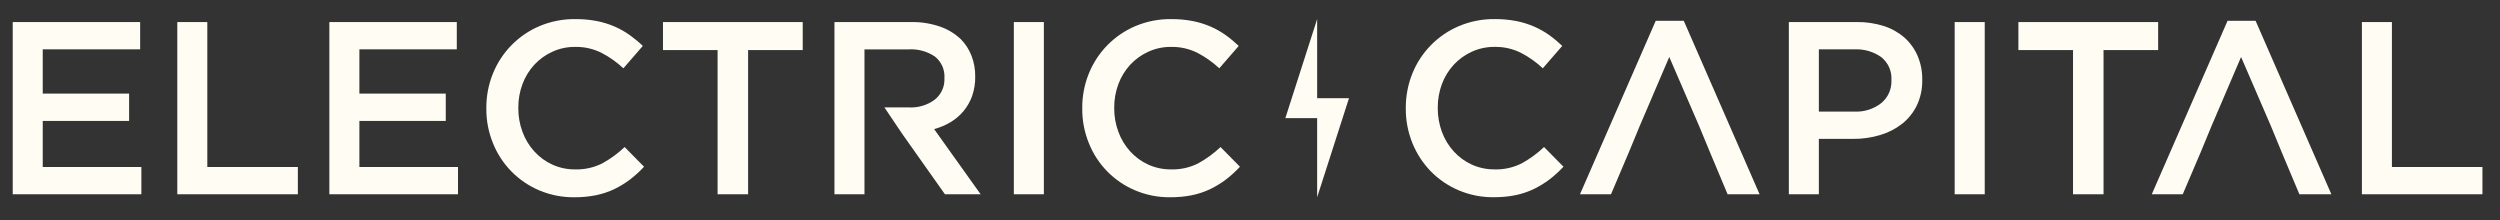
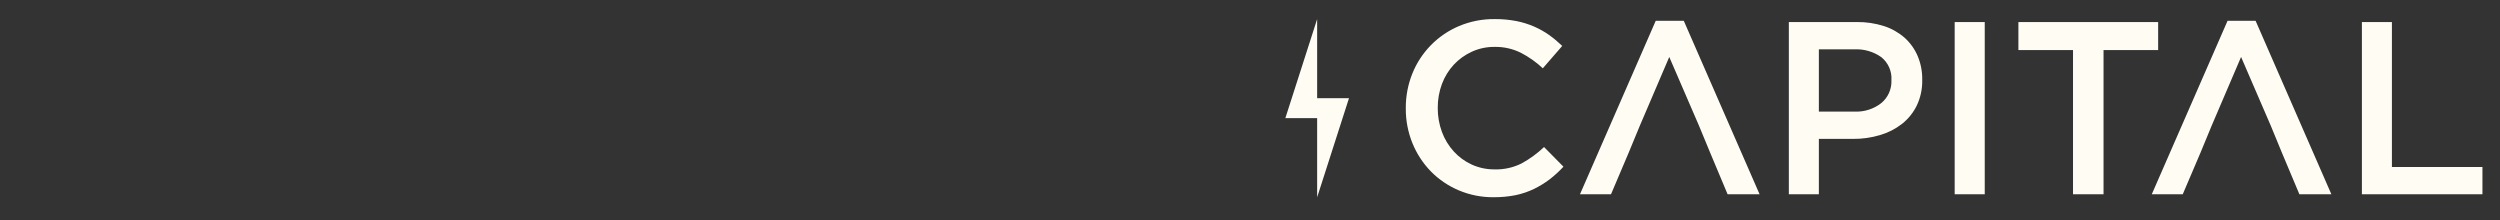
<svg xmlns="http://www.w3.org/2000/svg" width="500" height="44" viewBox="0 0 500 44" fill="none">
  <rect x="0" y="0" width="500" height="44" fill="#333333" stroke="none" />
-   <path fill-rule="evenodd" clip-rule="evenodd" d="M239.625 32.681C241.252 31.787 242.757 30.687 244.106 29.409L247.993 33.347C247.135 34.27 246.204 35.119 245.207 35.886C244.231 36.627 243.183 37.269 242.079 37.802C240.913 38.361 239.683 38.776 238.415 39.038C236.967 39.325 235.493 39.464 234.017 39.451C231.616 39.475 229.236 39.005 227.025 38.071C224.94 37.193 223.05 35.91 221.464 34.296C219.879 32.683 218.629 30.77 217.788 28.67C216.887 26.469 216.432 24.11 216.451 21.732V21.634C216.43 19.267 216.875 16.919 217.761 14.724C218.612 12.604 219.873 10.674 221.472 9.043C223.071 7.412 224.977 6.114 227.08 5.222C229.353 4.265 231.799 3.788 234.264 3.82C235.706 3.811 237.146 3.943 238.562 4.214C239.789 4.455 240.988 4.827 242.135 5.323C243.19 5.785 244.192 6.353 245.132 7.018C246.053 7.677 246.925 8.402 247.743 9.186L243.858 13.659C242.546 12.432 241.072 11.391 239.479 10.562C237.842 9.751 236.035 9.345 234.209 9.379C232.642 9.363 231.09 9.692 229.664 10.342C228.297 10.962 227.067 11.846 226.044 12.944C225.013 14.068 224.209 15.381 223.678 16.811C223.115 18.32 222.832 19.919 222.844 21.53V21.628C222.832 23.248 223.115 24.857 223.678 26.376C224.207 27.821 225.01 29.149 226.044 30.288C227.058 31.406 228.29 32.303 229.664 32.927C231.092 33.569 232.643 33.895 234.209 33.88C236.086 33.934 237.946 33.522 239.625 32.681ZM120.444 32.681C122.073 31.789 123.579 30.689 124.925 29.409L128.81 33.347C127.954 34.27 127.023 35.12 126.025 35.886C125.05 36.627 124.003 37.269 122.9 37.802C121.733 38.361 120.502 38.776 119.234 39.038C117.786 39.325 116.312 39.464 114.836 39.451C112.435 39.475 110.055 39.005 107.844 38.071C105.761 37.189 103.873 35.905 102.288 34.291C100.703 32.678 99.451 30.768 98.607 28.67C97.705 26.469 97.25 24.11 97.269 21.732V21.634C97.248 19.267 97.694 16.919 98.58 14.724C99.431 12.605 100.692 10.674 102.292 9.043C103.891 7.412 105.796 6.114 107.899 5.222C110.171 4.265 112.617 3.788 115.083 3.82C116.528 3.811 117.971 3.943 119.391 4.214C120.614 4.457 121.809 4.828 122.954 5.323C124.008 5.785 125.012 6.353 125.951 7.018C126.872 7.677 127.745 8.402 128.563 9.186L124.677 13.659C123.364 12.432 121.891 11.39 120.297 10.562C118.661 9.751 116.854 9.345 115.029 9.379C113.461 9.363 111.91 9.692 110.483 10.342C109.117 10.961 107.886 11.846 106.864 12.944C105.832 14.068 105.028 15.381 104.498 16.811C103.934 18.32 103.651 19.919 103.664 21.53V21.628C103.652 23.248 103.934 24.857 104.498 26.376C105.026 27.821 105.829 29.15 106.864 30.288C107.877 31.406 109.109 32.304 110.483 32.927C111.912 33.57 113.462 33.895 115.029 33.88C116.905 33.934 118.766 33.522 120.444 32.681ZM8.547 24.186V33.395H28.273V38.857H2.545V4.41H28.029V9.872H8.547V18.724H25.82V24.186H8.547ZM41.463 4.414V33.395H59.57V38.857H35.461V4.414H41.463ZM71.877 33.395V24.186H89.151V18.724H71.877V9.872H91.359V4.41H65.871V38.857H91.599V33.395H71.877ZM132.595 4.41V10.019H143.519V38.857H149.621V10.019H160.544V4.41H132.595ZM190.149 24.415C189.11 25.033 187.991 25.505 186.823 25.817L196.131 38.857H188.992L180.495 26.844L176.885 21.484H181.778C183.633 21.585 185.464 21.034 186.955 19.926C187.588 19.424 188.092 18.779 188.428 18.045C188.764 17.311 188.922 16.508 188.888 15.701V15.603C188.939 14.793 188.796 13.983 188.47 13.24C188.144 12.497 187.645 11.843 187.015 11.332C185.463 10.273 183.603 9.761 181.728 9.875H172.894V38.857H166.892V4.412H182.25C184.207 4.379 186.154 4.686 188.005 5.32C189.564 5.856 190.99 6.722 192.184 7.858C193.106 8.799 193.826 9.919 194.3 11.148C194.807 12.469 195.059 13.873 195.042 15.288V15.38C195.058 16.676 194.85 17.965 194.428 19.191C194.04 20.285 193.463 21.302 192.724 22.197C191.995 23.075 191.125 23.825 190.149 24.415ZM202.769 4.41V38.857H208.773V4.41H202.769Z" fill="#FFFDF3" />
  <path fill-rule="evenodd" clip-rule="evenodd" d="M308.81 29.407C307.464 30.687 305.959 31.787 304.329 32.679C302.654 33.52 300.796 33.933 298.923 33.878C297.353 33.893 295.8 33.567 294.368 32.925C292.995 32.3 291.764 31.402 290.75 30.286C289.714 29.148 288.911 27.819 288.382 26.374C287.825 24.854 287.543 23.246 287.551 21.627V21.528C287.543 19.918 287.825 18.319 288.382 16.809C288.913 15.379 289.716 14.065 290.75 12.942C291.774 11.845 293.002 10.961 294.368 10.34C295.798 9.69 297.353 9.361 298.923 9.377C300.745 9.344 302.548 9.75 304.183 10.559C305.779 11.386 307.252 12.428 308.563 13.657L312.447 9.184C311.632 8.4 310.764 7.675 309.846 7.016C308.904 6.351 307.897 5.783 306.839 5.321C305.695 4.826 304.5 4.455 303.274 4.212C301.856 3.941 300.413 3.809 298.969 3.818C296.502 3.786 294.058 4.264 291.784 5.22C289.68 6.112 287.776 7.41 286.176 9.041C284.577 10.672 283.315 12.602 282.464 14.722C281.587 16.917 281.142 19.262 281.159 21.625V21.724C281.144 24.102 281.601 26.46 282.498 28.662C283.353 30.761 284.606 32.675 286.19 34.297C287.776 35.904 289.663 37.184 291.743 38.063C293.952 38.998 296.329 39.468 298.726 39.443C300.204 39.456 301.683 39.318 303.132 39.03C304.397 38.766 305.625 38.35 306.788 37.792C307.889 37.255 308.938 36.614 309.913 35.877C310.909 35.109 311.839 34.26 312.692 33.337L308.81 29.407ZM336.757 4.161H331.147L315.995 38.855H322.2L325.736 30.535L327.952 25.174L333.853 11.392L339.813 25.175L342.031 30.536L345.522 38.856H351.918L336.757 4.161ZM380.928 7.552C382.05 8.564 382.937 9.809 383.531 11.2C384.159 12.693 384.469 14.301 384.445 15.921V16.02C384.481 17.78 384.108 19.525 383.353 21.115C382.654 22.544 381.644 23.796 380.394 24.78C379.087 25.795 377.596 26.554 376.005 27.016C374.262 27.536 372.447 27.793 370.627 27.777H363.772V38.855H357.769V4.409H371.351C373.197 4.384 375.034 4.656 376.793 5.215C378.317 5.705 379.724 6.5 380.928 7.552ZM377.798 18.594C378.144 17.823 378.312 16.984 378.288 16.139L378.284 16.047C378.344 15.171 378.192 14.293 377.839 13.489C377.486 12.685 376.945 11.978 376.26 11.428C374.678 10.315 372.769 9.767 370.837 9.871H363.772V22.314H370.837C372.805 22.427 374.745 21.814 376.291 20.592C376.938 20.048 377.452 19.365 377.798 18.594ZM390.935 4.409V38.855H396.947V4.409H390.935ZM403.68 10.018V4.409H431.63V10.018H420.707V38.855H414.603V10.018H403.68ZM451.12 4.161H445.512L430.356 38.855H436.548L440.099 30.535L442.315 25.174L448.216 11.392L454.171 25.175L456.38 30.536L459.88 38.856H466.276L451.12 4.161ZM478.382 4.413V33.394H496.488V38.855H472.38V4.413H478.382Z" fill="#FFFDF3" />
  <path d="M269.796 19.643H263.43V3.818L257.07 23.627H263.43V39.452L269.796 19.643Z" fill="#FFFDF3" />
</svg>